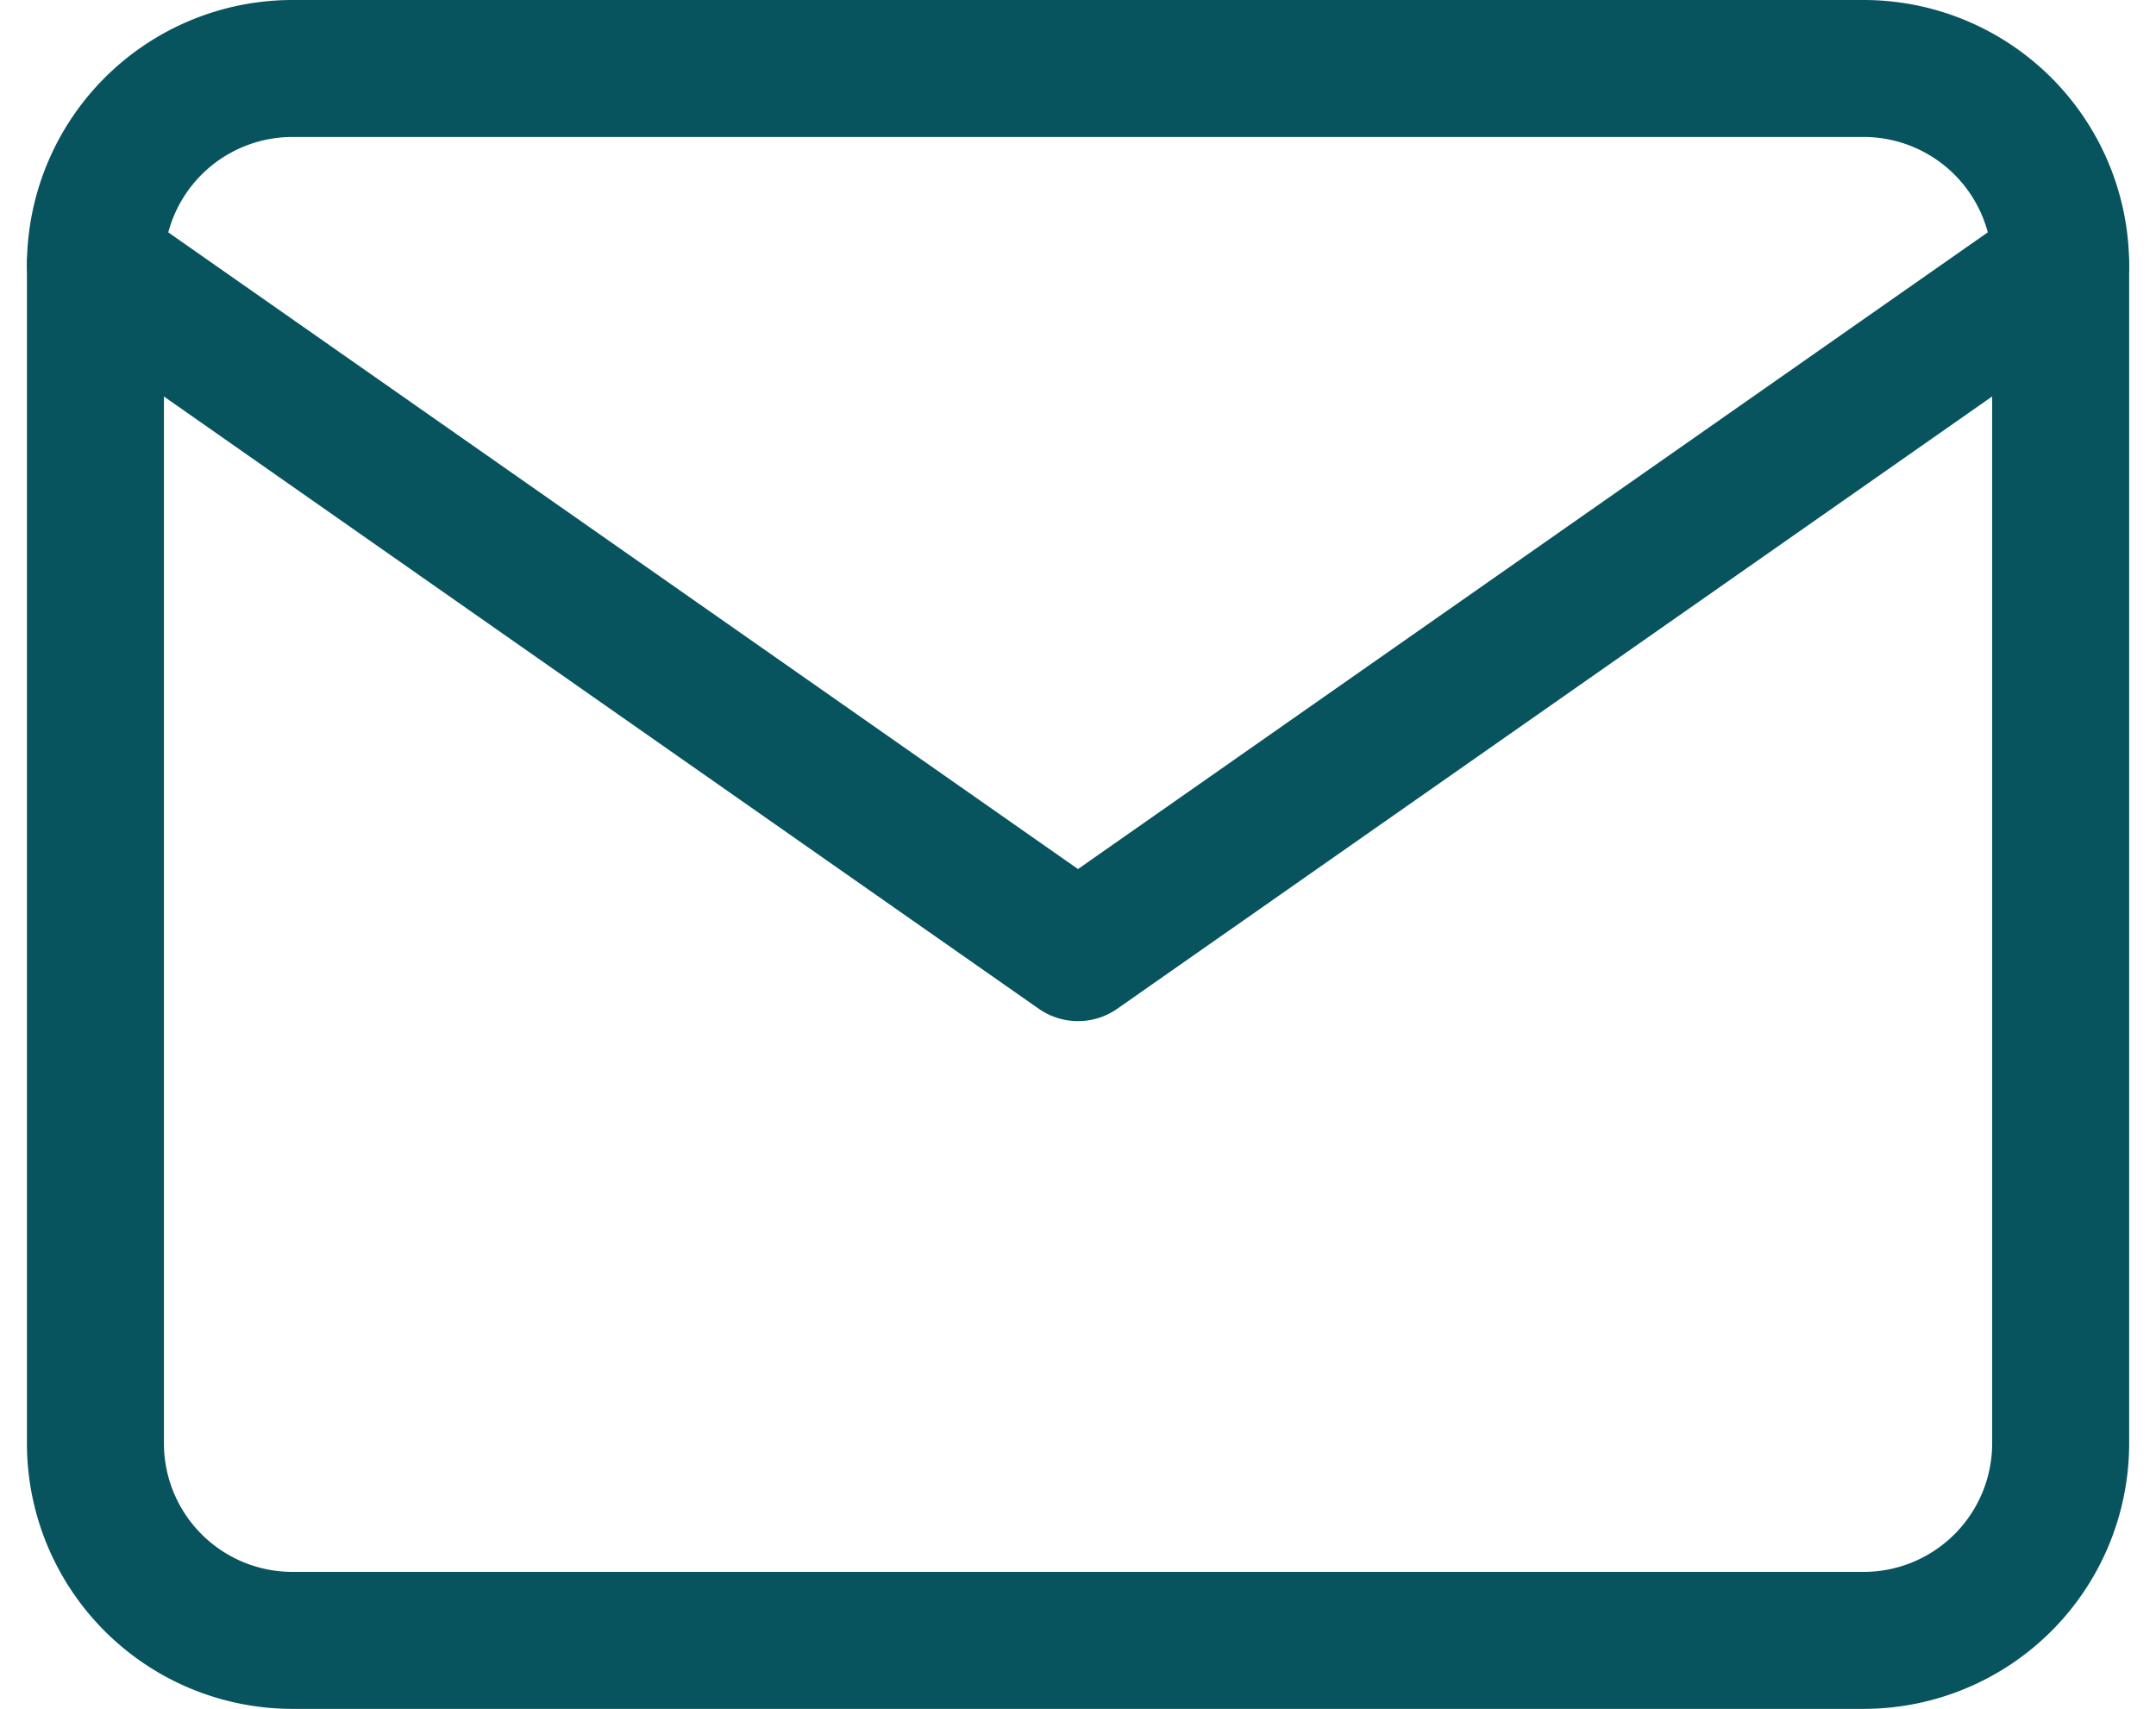
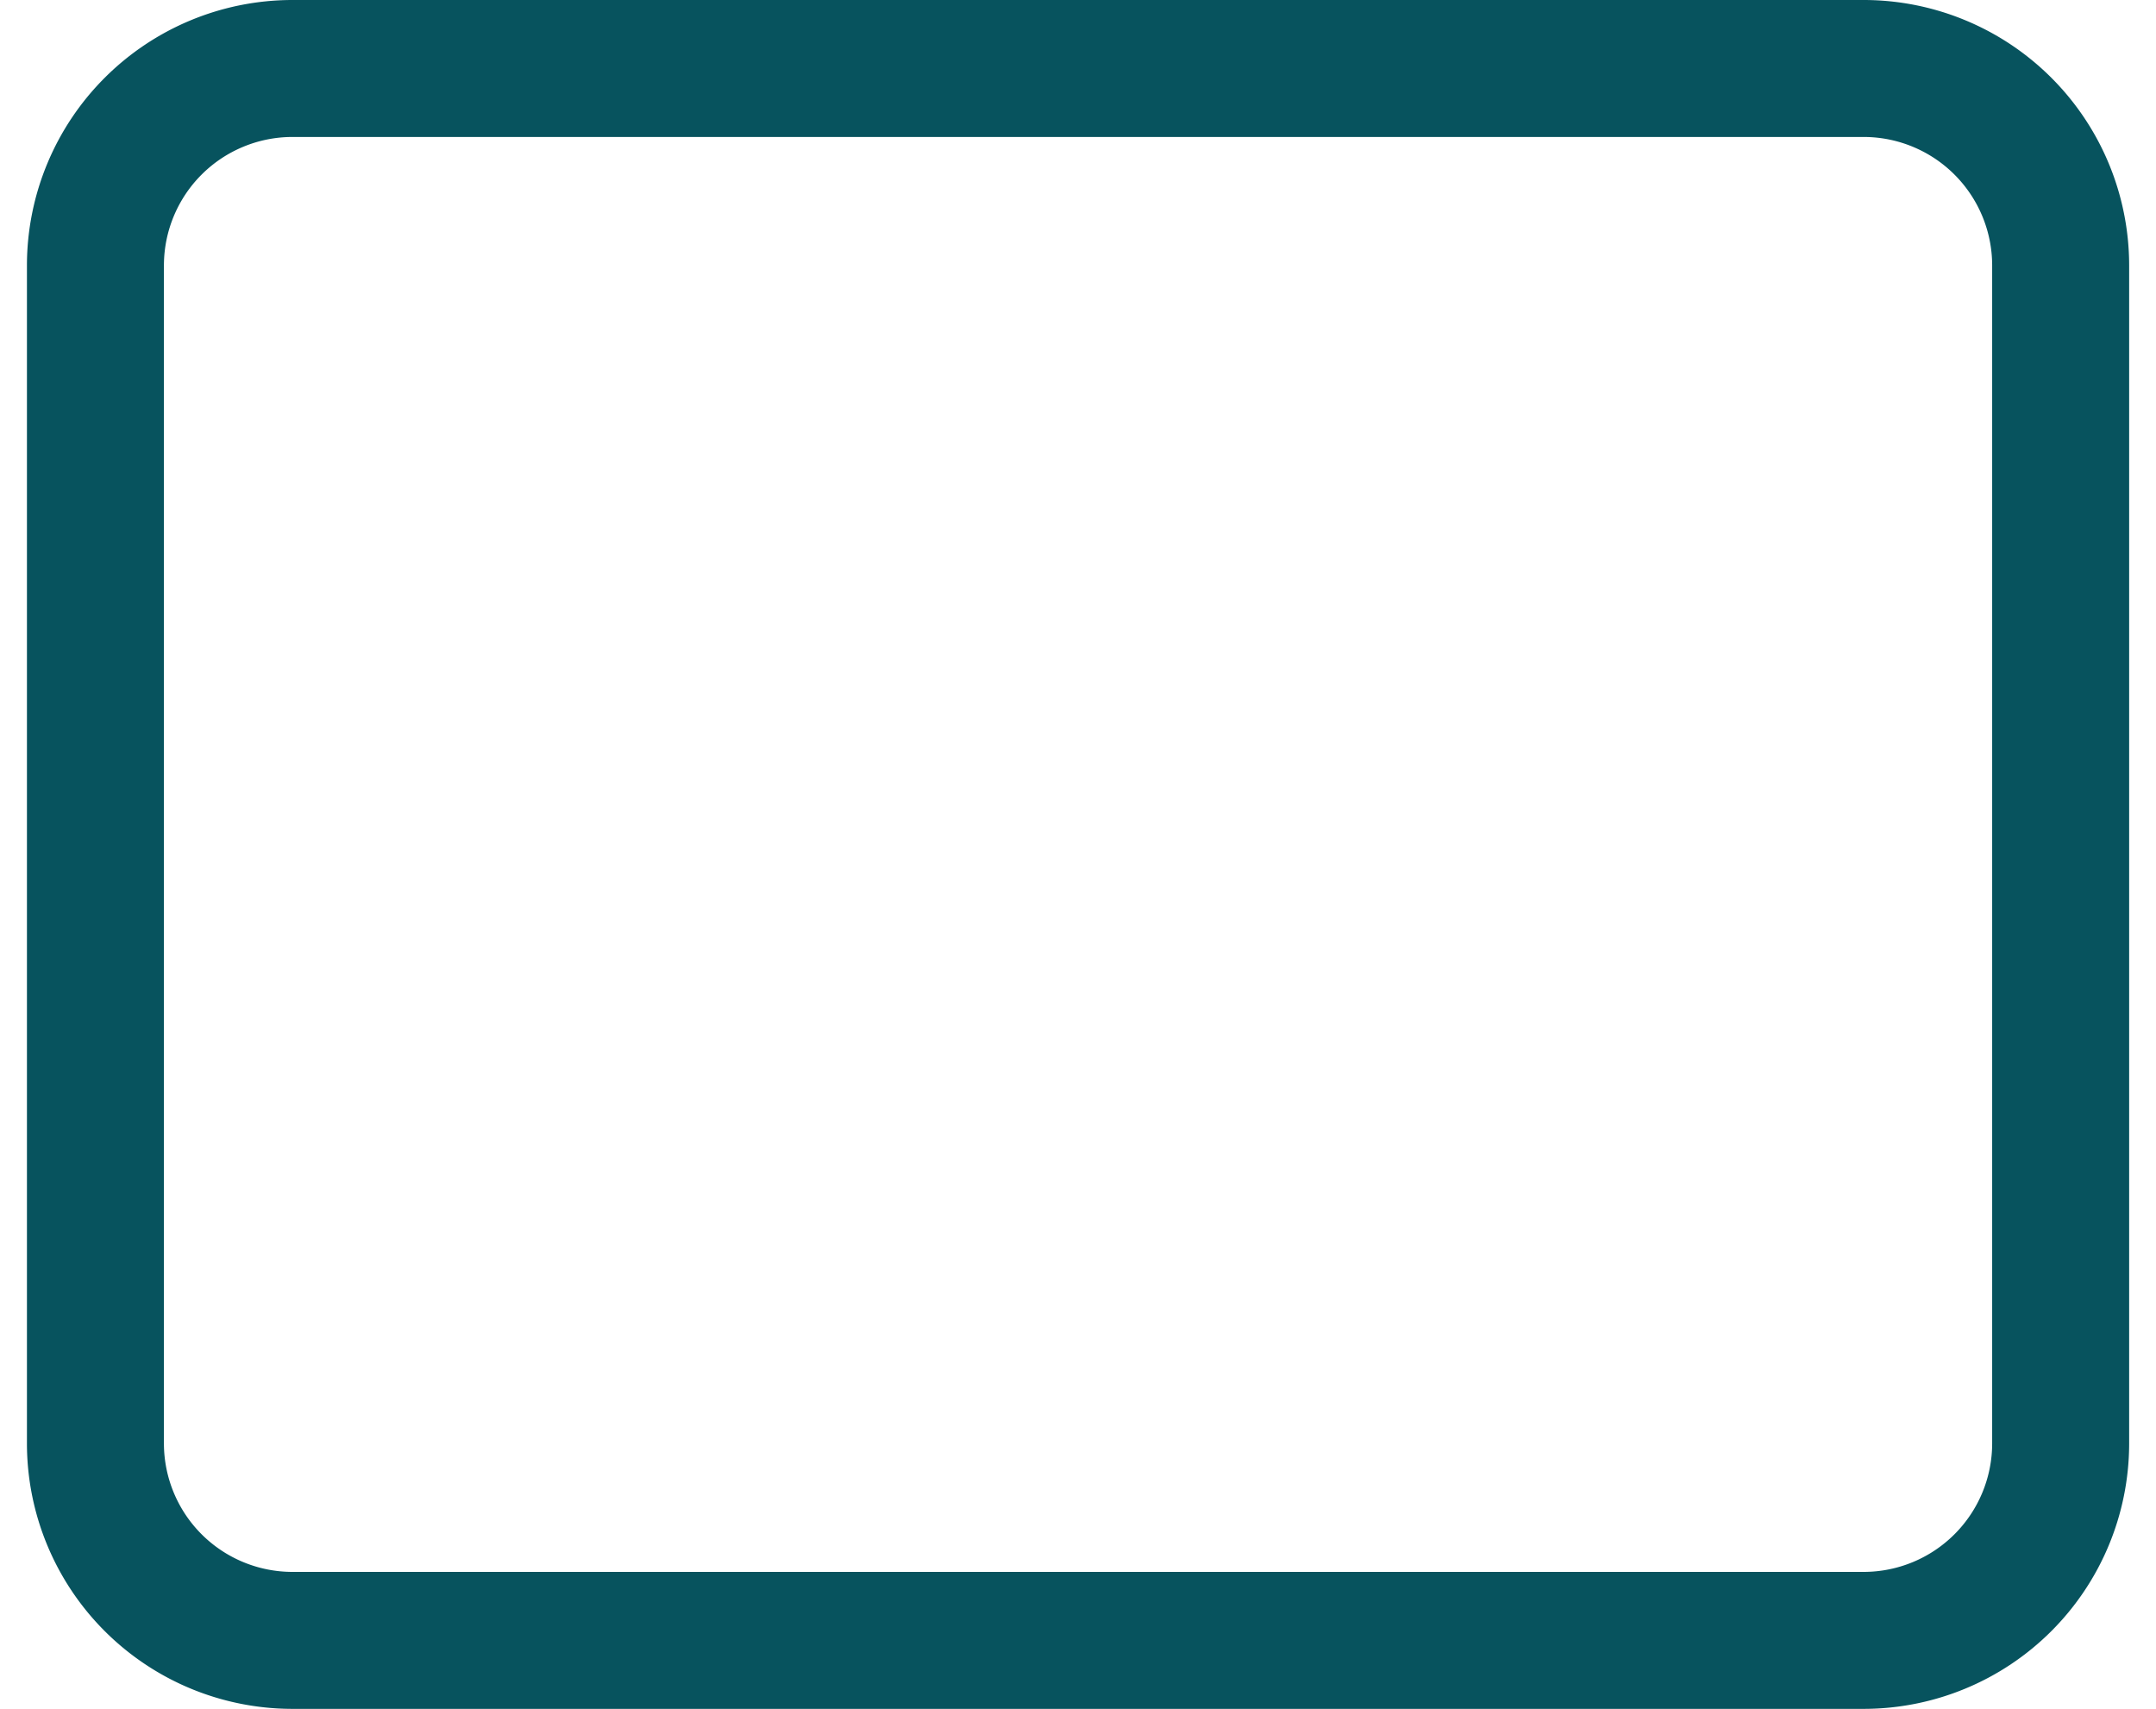
<svg xmlns="http://www.w3.org/2000/svg" width="23.608" height="18.715" viewBox="0 0 23.608 18.715">
  <g id="Icon_feather-mail" data-name="Icon feather-mail" transform="translate(1.045 0.75)">
    <path id="Path_3994" data-name="Path 3994" d="M5.152,6H22.367a2.158,2.158,0,0,1,2.152,2.152V21.063a2.158,2.158,0,0,1-2.152,2.152H5.152A2.158,2.158,0,0,1,3,21.063V8.152A2.158,2.158,0,0,1,5.152,6Z" transform="translate(-3 -6)" fill="none" stroke="#07535e" stroke-linecap="round" stroke-linejoin="round" stroke-width="1.5" />
-     <path id="Path_3995" data-name="Path 3995" d="M24.518,9,13.759,16.531,3,9" transform="translate(-3 -6.848)" fill="none" stroke="#07535e" stroke-linecap="round" stroke-linejoin="round" stroke-width="1.5" />
  </g>
</svg>